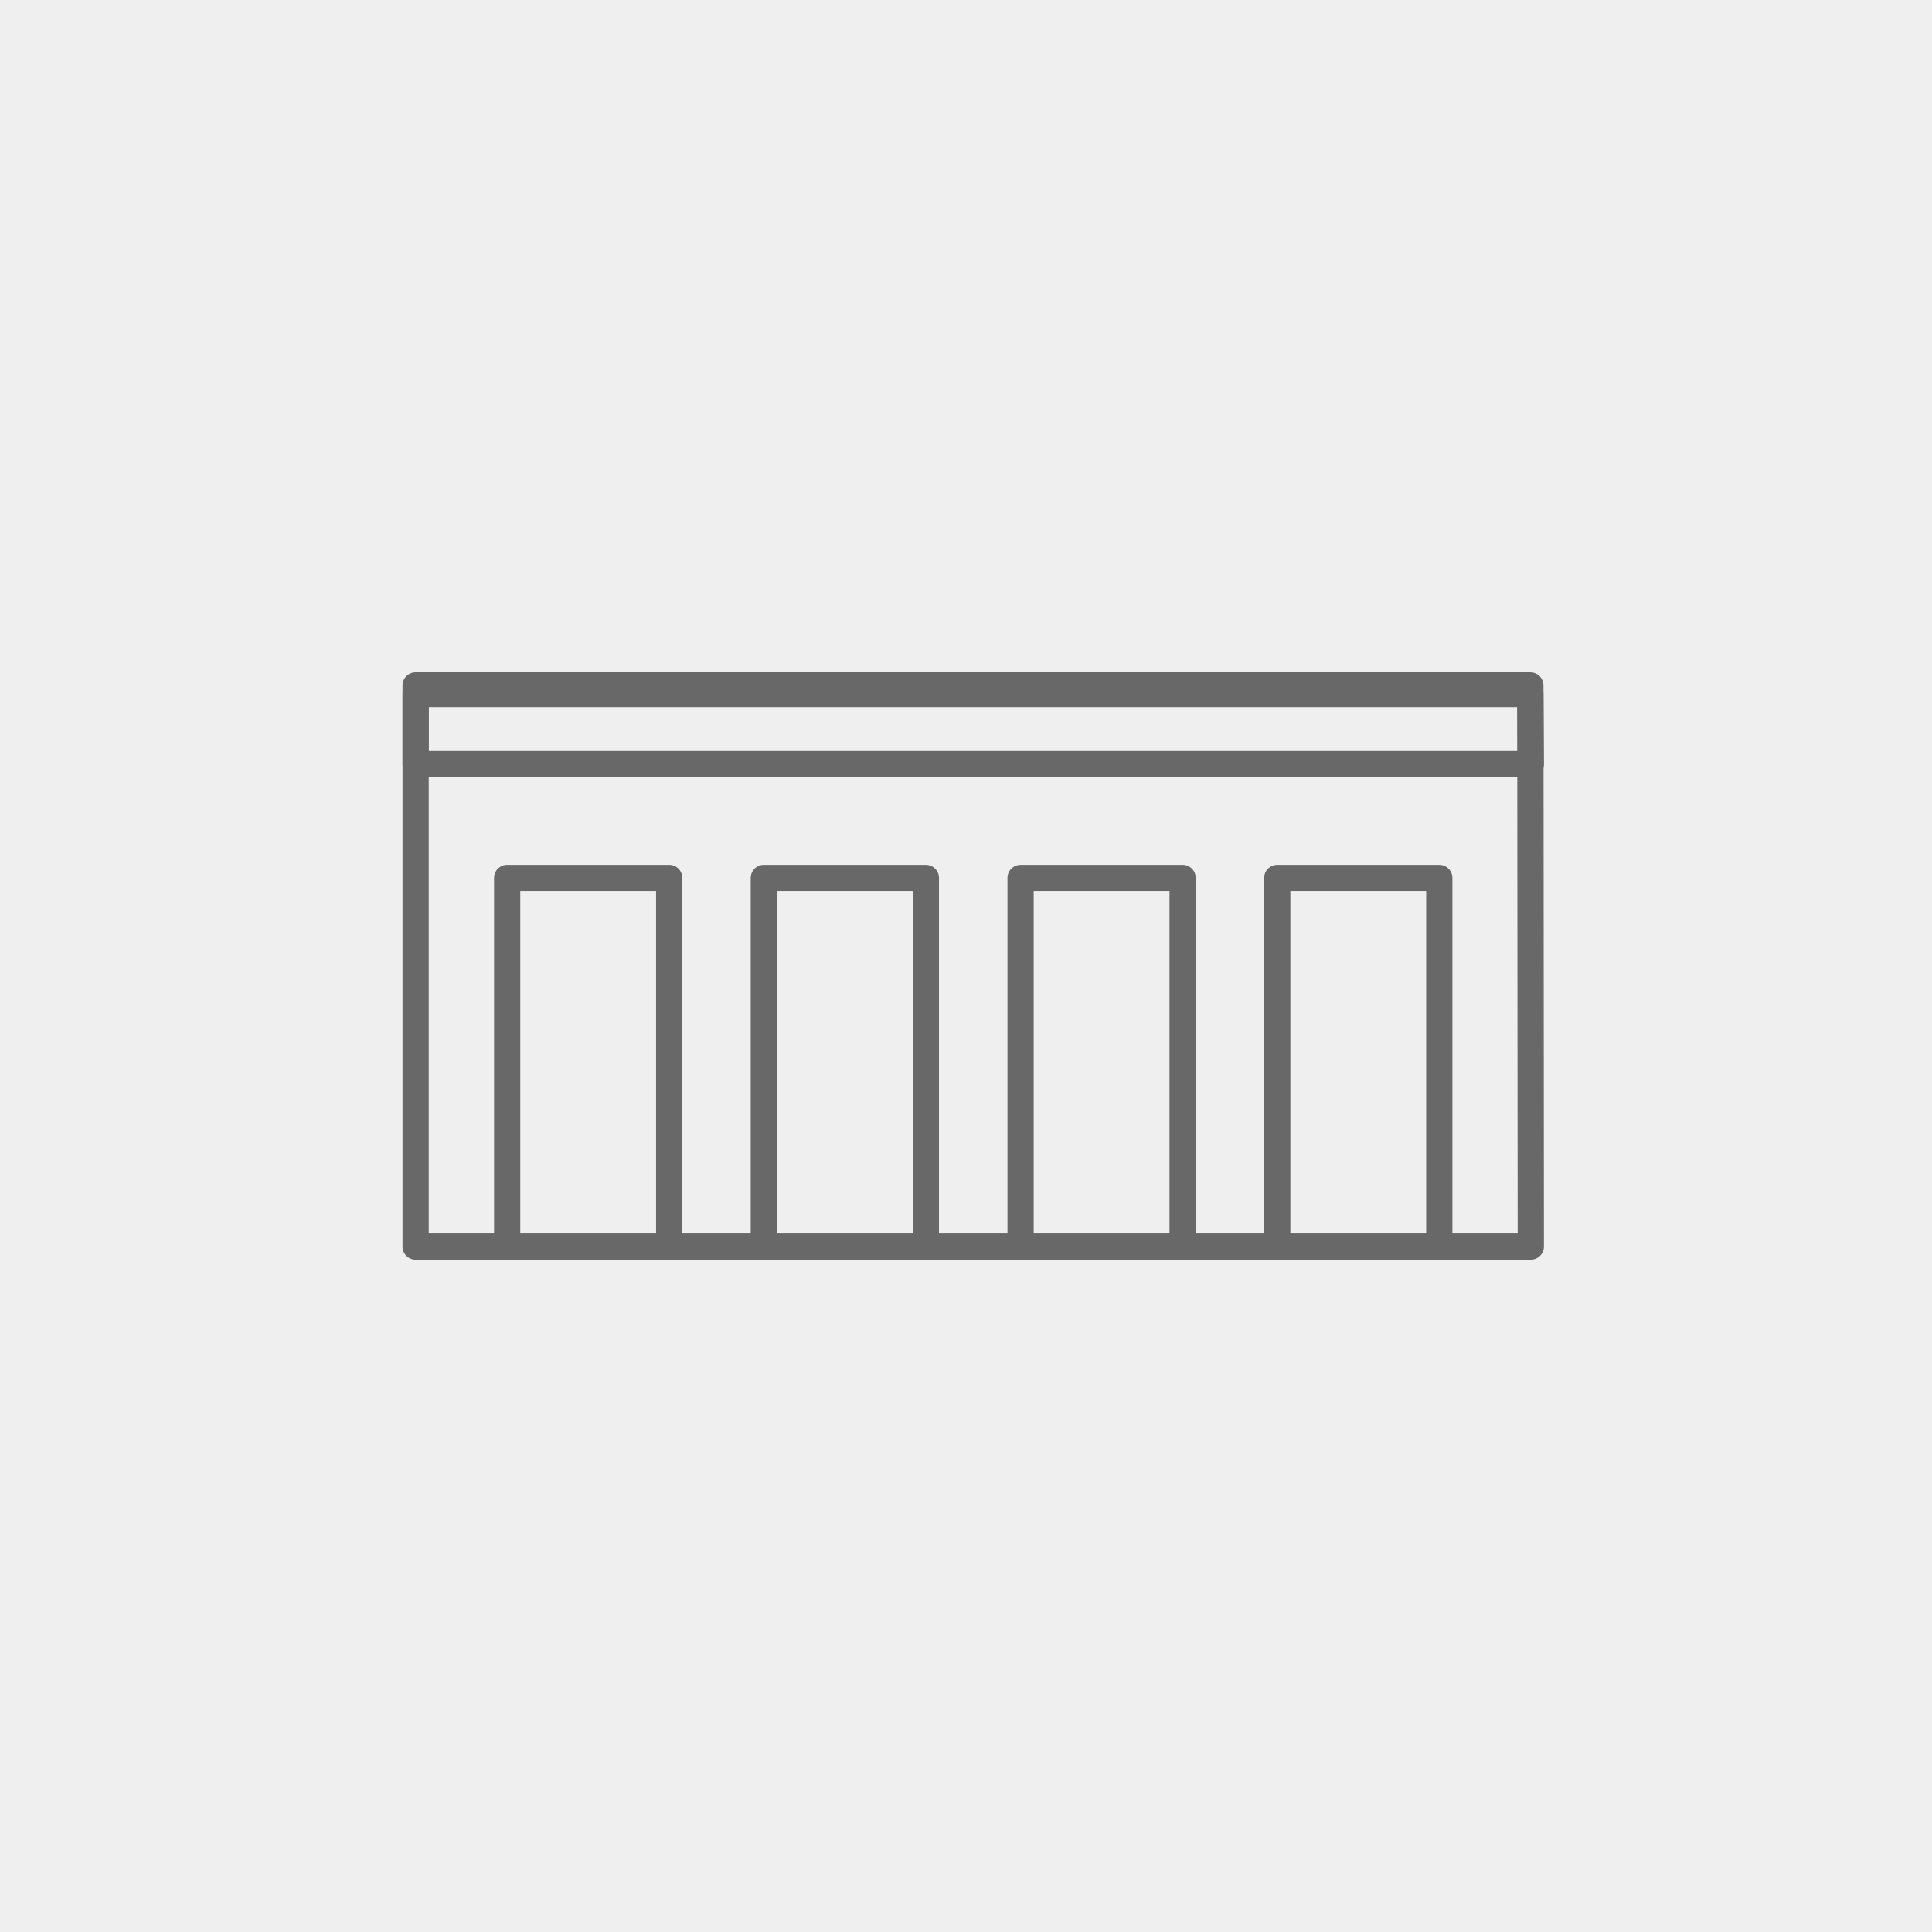
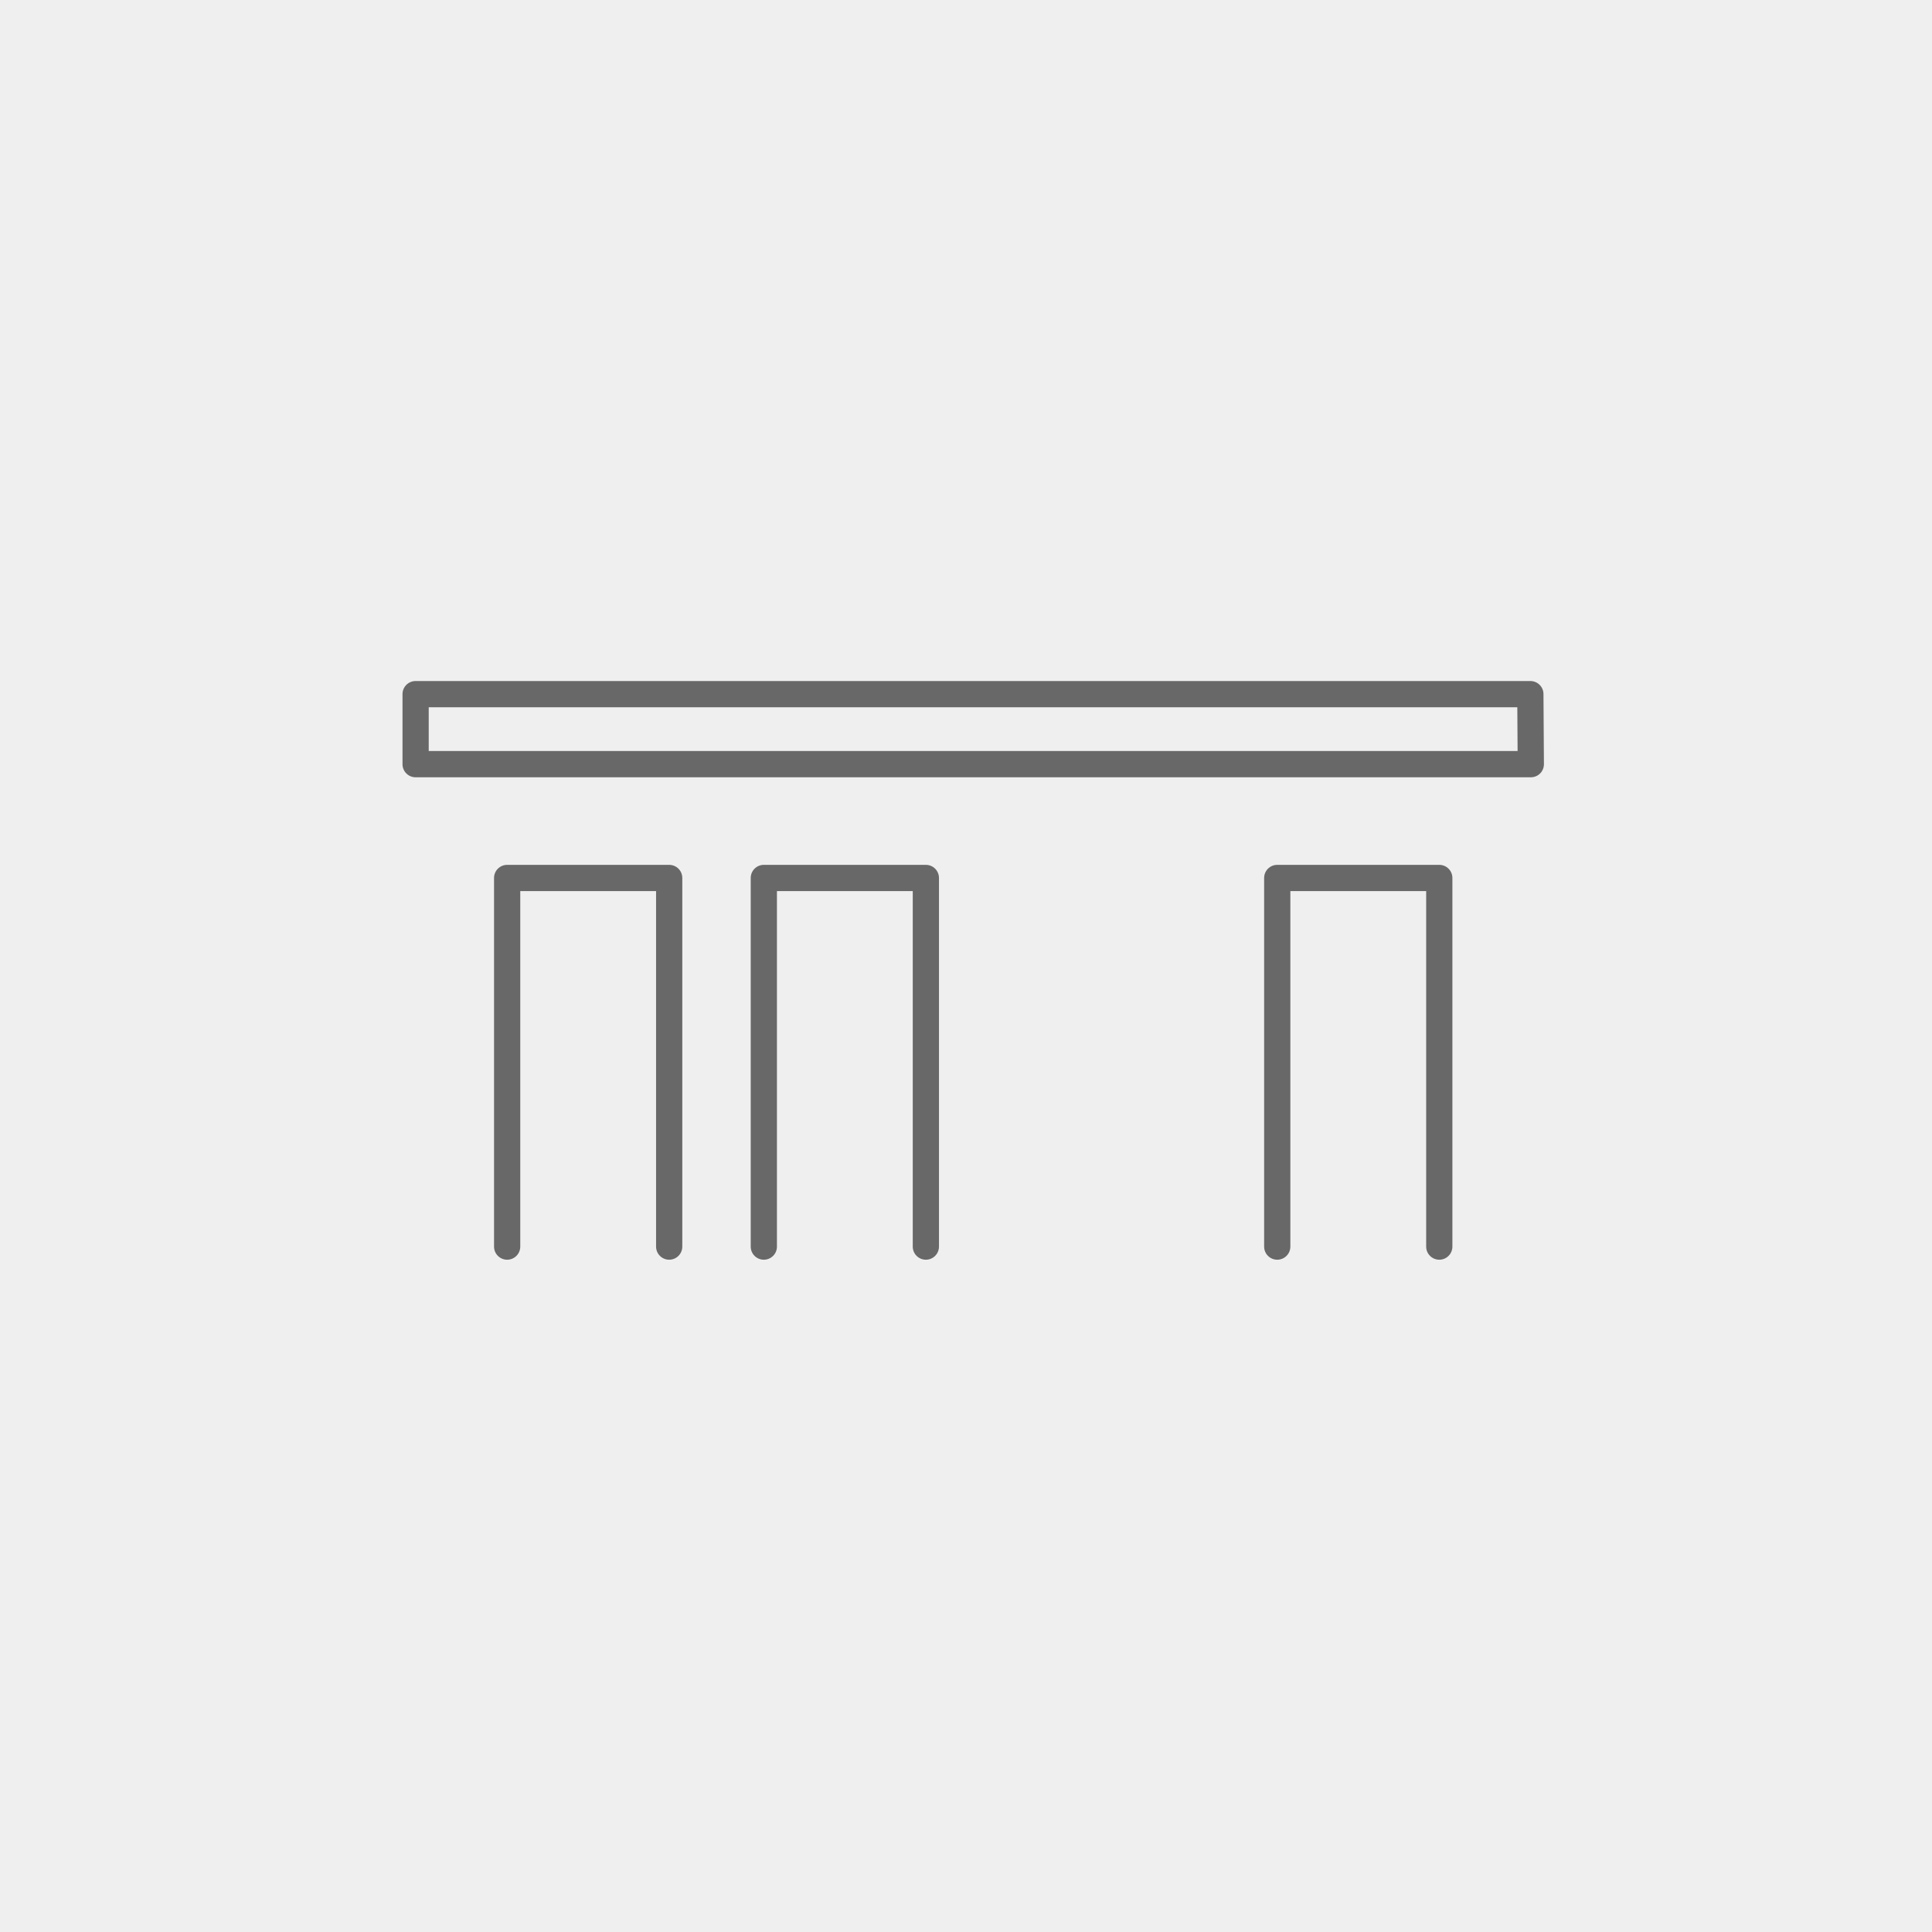
<svg xmlns="http://www.w3.org/2000/svg" id="_レイヤー_2" data-name="レイヤー 2" width="336" height="336" viewBox="0 0 336 336">
  <defs>
    <style>
      .cls-1 {
        fill: #686868;
      }

      .cls-1, .cls-2 {
        stroke-width: 0px;
      }

      .cls-2 {
        fill: #efefef;
      }
    </style>
  </defs>
  <g id="_レイヤー_1-2" data-name="レイヤー 1">
    <rect class="cls-2" width="336" height="336" />
    <g>
-       <path class="cls-1" d="m266.23,219.08H72.28c-1.26,0-2.28-1.02-2.28-2.28v-97.59c0-1.26,1.02-2.28,2.28-2.28h193.87c1.26,0,2.28,1.02,2.28,2.28l.08,97.59c0,.61-.24,1.19-.67,1.61-.43.43-1.01.67-1.62.67Zm-191.67-4.57h189.38l-.08-93.03H74.56v93.03Z" />
      <path class="cls-1" d="m266.23,135.18H72.28c-1.26,0-2.28-1.02-2.28-2.28v-12.18c0-1.26,1.02-2.28,2.28-2.28h193.87c1.25,0,2.28,1.01,2.28,2.27l.08,12.18c0,.61-.23,1.19-.66,1.62-.43.43-1.01.67-1.62.67Zm-191.67-4.57h189.37l-.05-7.61H74.56v7.61Z" />
      <g>
        <path class="cls-1" d="m116.38,219.08c-1.26,0-2.28-1.02-2.28-2.28v-61.83h-23.62v61.83c0,1.26-1.02,2.28-2.28,2.28s-2.28-1.02-2.28-2.28v-64.11c0-1.26,1.02-2.28,2.28-2.28h28.18c1.26,0,2.28,1.02,2.28,2.28v64.11c0,1.26-1.02,2.28-2.28,2.28Z" />
        <path class="cls-1" d="m161.02,219.08c-1.26,0-2.28-1.02-2.28-2.28v-61.83h-23.62v61.83c0,1.26-1.02,2.28-2.28,2.28s-2.28-1.02-2.28-2.28v-64.11c0-1.26,1.02-2.28,2.28-2.28h28.18c1.26,0,2.28,1.02,2.28,2.28v64.11c0,1.26-1.02,2.28-2.28,2.28Z" />
-         <path class="cls-1" d="m205.67,219.08c-1.26,0-2.28-1.02-2.28-2.28v-61.83h-23.62v61.83c0,1.26-1.02,2.28-2.28,2.28s-2.28-1.02-2.28-2.28v-64.11c0-1.26,1.02-2.28,2.28-2.28h28.18c1.26,0,2.28,1.02,2.28,2.28v64.11c0,1.26-1.02,2.28-2.28,2.28Z" />
        <path class="cls-1" d="m250.31,219.08c-1.26,0-2.28-1.02-2.28-2.28v-61.83h-23.62v61.83c0,1.26-1.02,2.28-2.28,2.28s-2.28-1.02-2.28-2.28v-64.11c0-1.26,1.02-2.28,2.28-2.28h28.18c1.26,0,2.28,1.02,2.28,2.28v64.11c0,1.26-1.02,2.28-2.28,2.28Z" />
      </g>
    </g>
  </g>
</svg>